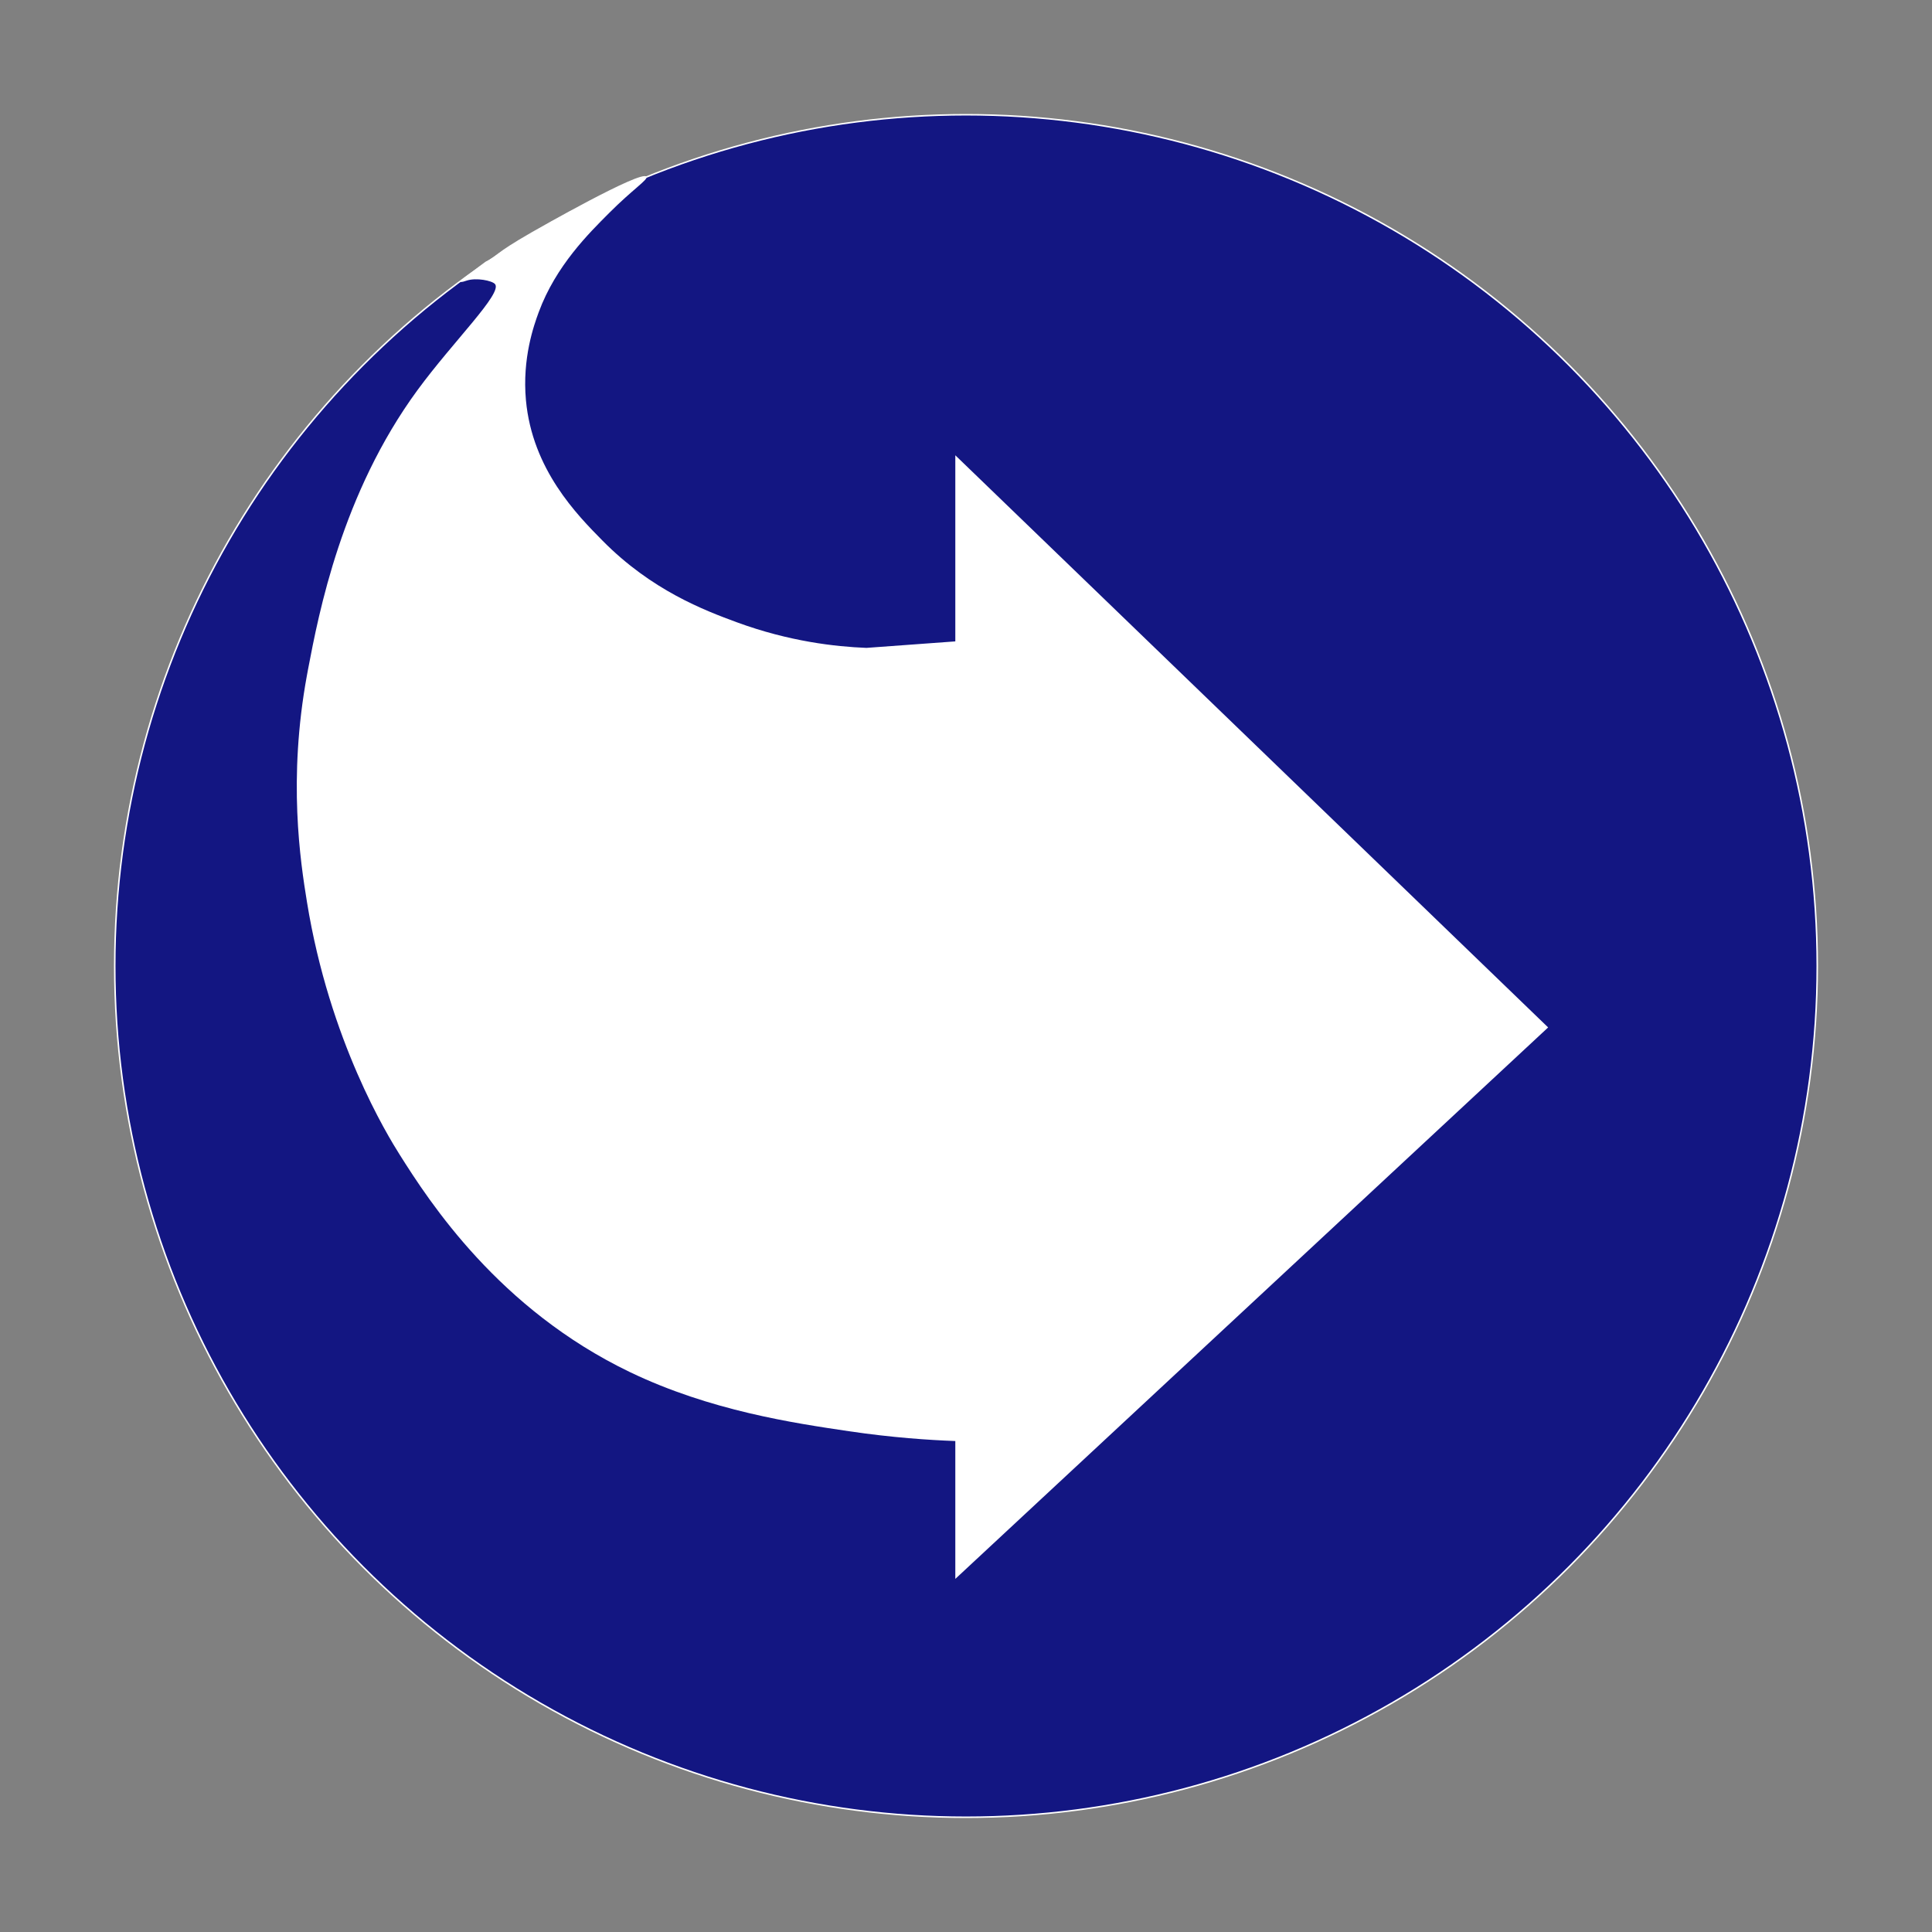
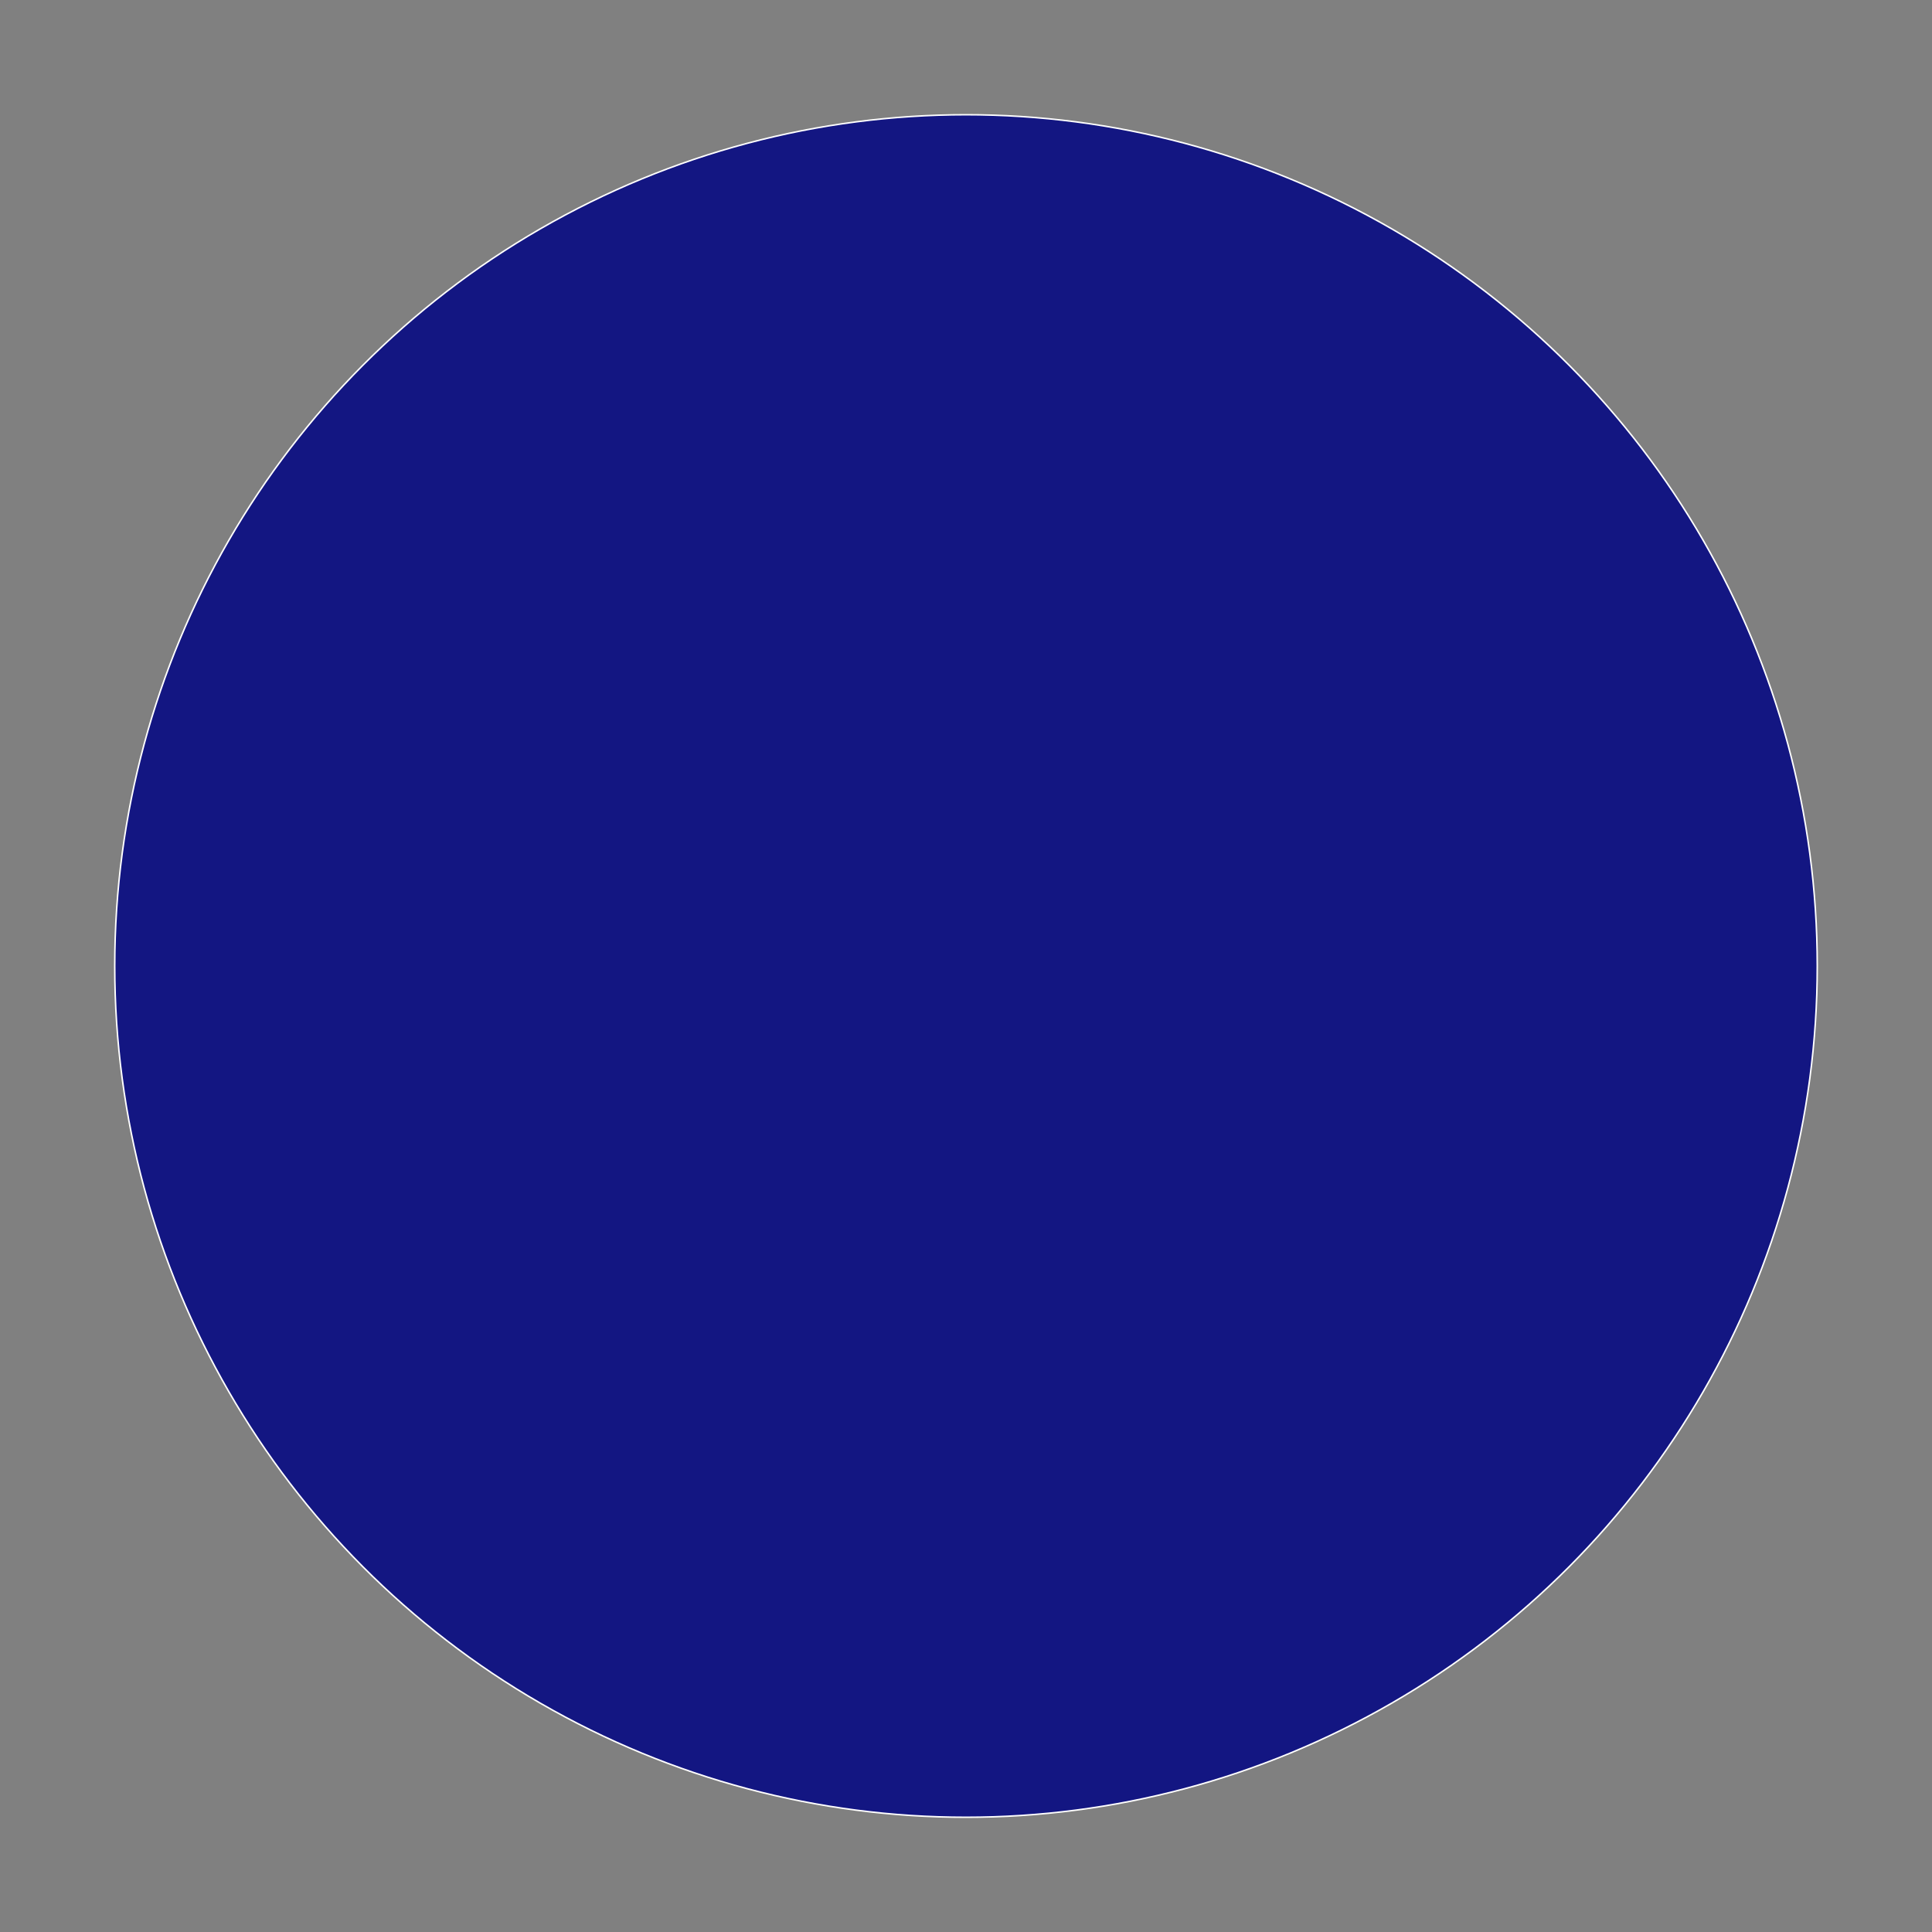
<svg xmlns="http://www.w3.org/2000/svg" id="Layer_1" data-name="Layer 1" viewBox="0 0 640 640">
  <rect x="0" y="0" width="640" height="640" fill="#808080" stroke="none" />
  <defs>
    <style>
      .cls-1 {
        fill: #fff;
      }

      .cls-2 {
        fill: #131682;
        stroke: #fff;
        stroke-miterlimit: 10;
        stroke-width: .5px;
      }
    </style>
  </defs>
  <g id="logo">
    <g>
      <circle class="cls-2" cx="320" cy="320" r="281.99" />
-       <path class="cls-1" d="m316.46,212.47c0-20.55,0-41.1,0-61.65l196.38,189.53-196.38,182.68v-45.67c-8.68-.32-20.85-1.12-35.25-3.25-18.26-2.7-45.89-6.78-72.55-19.59-43.39-20.86-66.33-56.27-76.26-72.02-4.05-6.43-23.23-37.62-30.71-83.67-2.19-13.48-6.36-40.65,0-75.2.16-.85.28-1.48.37-2,3.55-18.57,11.1-58.08,36.23-92.39,11.87-16.2,28.31-32.15,25.68-35.15-.99-1.13-6.19-2.2-9.4-1.13-.4.13-1.83.65-1.99.36-.12-.22.53-.83.86-1.08,4.92-3.68,7.38-5.53,7.38-5.53,4.25-2.09,2.39-2.36,15.34-9.78,1.77-1.01,36.46-20.82,38-18.39.6.95-4.59,4.2-12.4,12.04-6.65,6.67-17.63,17.46-23.3,32.83-1.6,4.34-5.5,15.26-4.24,29.13,2.1,22.99,16.95,38.03,25.42,46.6,16.21,16.41,33.68,23.04,44.48,27.01,17.35,6.37,32.67,8.07,42.89,8.47l29.42-2.15Z" />
    </g>
  </g>
</svg>